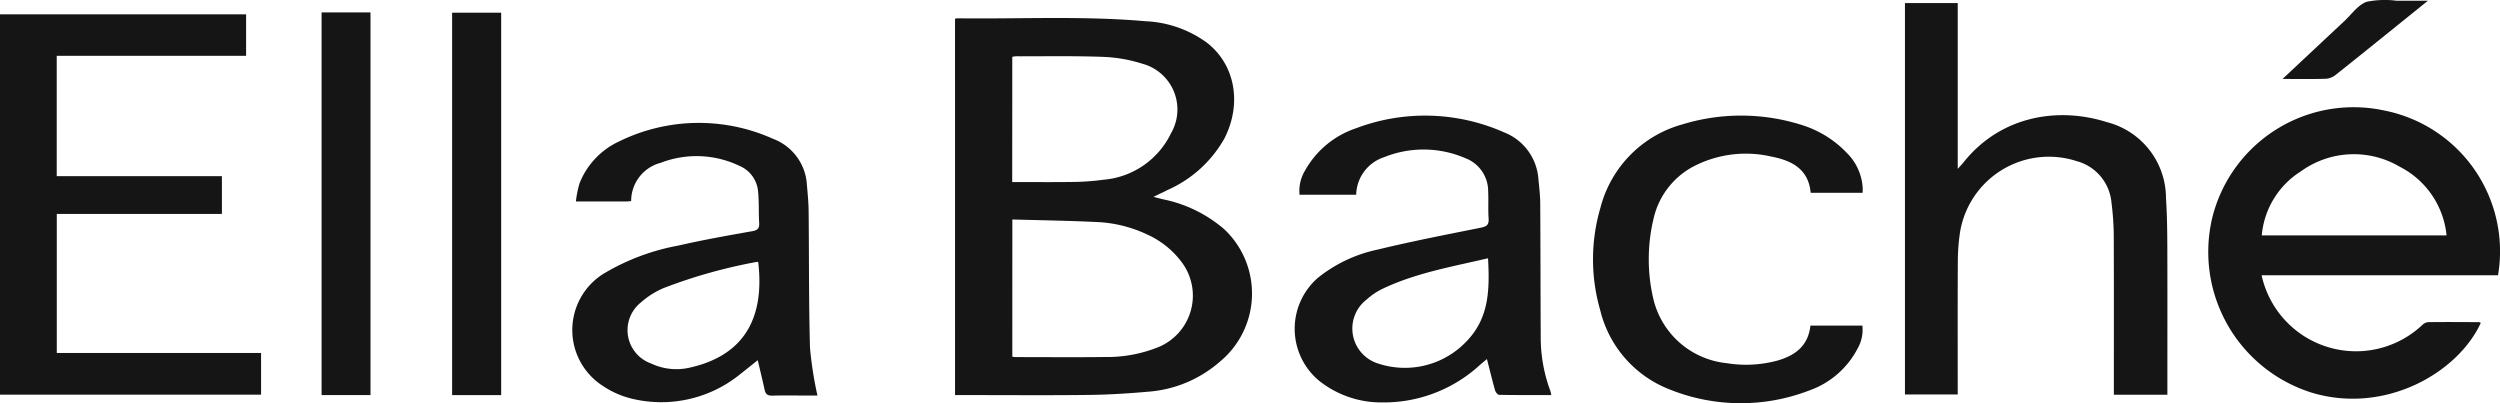
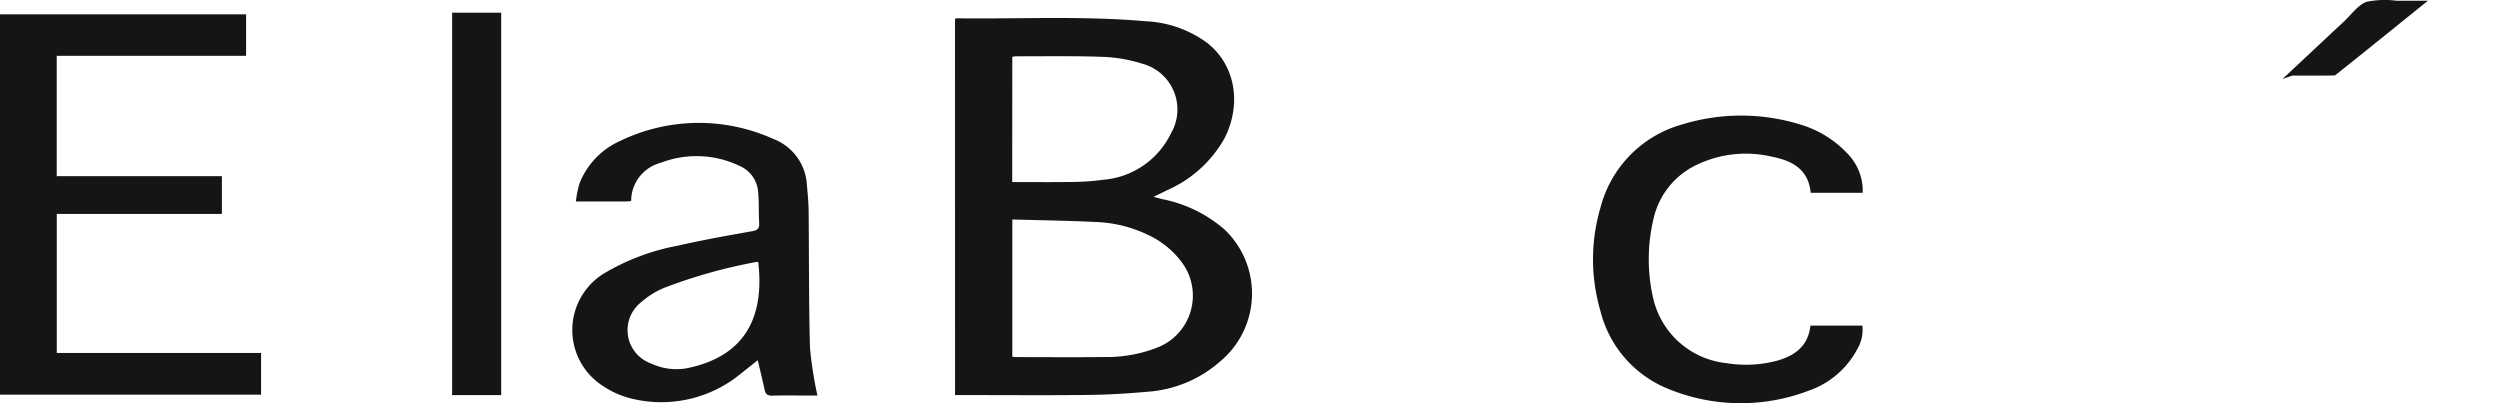
<svg xmlns="http://www.w3.org/2000/svg" width="248.009" height="40" viewBox="0 0 248.009 40">
  <path d="M35.527.753A.738.738,0,0,1,35.716.7C41.954.78,48.2.444,54.429.99a11.145,11.145,0,0,1,6.094,2.136c2.805,2.181,3.488,6.062,1.72,9.51a12.064,12.064,0,0,1-5.656,5.107c-.4.205-.8.392-1.373.669.392.1.629.165.869.227a13.353,13.353,0,0,1,6.182,3.013,8.765,8.765,0,0,1-.477,13.123,12.173,12.173,0,0,1-7.174,2.973c-1.949.173-3.909.293-5.867.315-4.123.048-8.248.013-12.371.013h-.848ZM41.21,34.272c.171.019.259.037.347.037,2.925,0,5.854.029,8.782-.008a13.75,13.75,0,0,0,5.344-.973,5.527,5.527,0,0,0,2.4-8.342,8.728,8.728,0,0,0-3.461-2.824,12.959,12.959,0,0,0-5.147-1.256c-2.736-.133-5.478-.171-8.262-.248ZM41.2,16.943c2.125,0,4.171.021,6.216-.011a24.367,24.367,0,0,0,2.824-.216,8.186,8.186,0,0,0,6.707-4.6A4.7,4.7,0,0,0,54.088,5.2a14.568,14.568,0,0,0-3.9-.675c-2.877-.107-5.76-.048-8.64-.056a2.339,2.339,0,0,0-.341.053Z" transform="translate(59.215 1.116)" fill="#151515" />
  <path d="M0,.533H24.414V4.648H5.627V16.587H22.014v3.747H5.632V34.127H25.9v4.136H0Z" transform="translate(0 0.889)" fill="#151515" />
-   <path d="M87.435,20.646a9.587,9.587,0,0,0,15.931,4.939.979.979,0,0,1,.568-.288c1.691-.021,3.381-.011,5.07,0a.469.469,0,0,1,.173.075c-2.243,4.9-9.4,9.083-16.678,6.947A14.632,14.632,0,0,1,82.566,14.83,14.444,14.444,0,0,1,99.6,4.3a14.239,14.239,0,0,1,11.288,16.347Zm18.347-3.957a8.578,8.578,0,0,0-4.648-6.811,8.953,8.953,0,0,0-9.776.44,8.368,8.368,0,0,0-3.907,6.371Z" transform="translate(136.925 6.662)" fill="#151515" />
-   <path d="M70.864.114H76.1V16.565c.261-.293.408-.44.536-.6,3.624-4.59,9.3-5.616,14.265-4.037a7.785,7.785,0,0,1,5.859,7.552c.109,1.611.125,3.229.133,4.846.016,4.606.005,9.208.005,13.814v.827h-5.31v-.827c0-5.054.013-10.11-.011-15.163a27.828,27.828,0,0,0-.227-3.085A4.681,4.681,0,0,0,87.918,15.8a8.932,8.932,0,0,0-11.571,6.931,19.847,19.847,0,0,0-.237,2.949c-.024,4.109-.011,8.222-.011,12.331v.933H70.864Z" transform="translate(118.114 0.19)" fill="#151515" />
-   <path d="M73.613,32.021c-1.749,0-3.456.011-5.163-.021-.141,0-.355-.259-.405-.432-.285-1.011-.531-2.029-.811-3.12-.184.155-.419.344-.645.541a14.094,14.094,0,0,1-9.715,3.763A9.9,9.9,0,0,1,50.6,30.615a6.7,6.7,0,0,1-.128-10.23,14.135,14.135,0,0,1,5.942-2.8c3.387-.821,6.814-1.485,10.232-2.171.576-.115.795-.3.755-.9-.061-.9,0-1.8-.045-2.693a3.5,3.5,0,0,0-2.264-3.3A10.467,10.467,0,0,0,57,8.436a4.006,4.006,0,0,0-2.736,3.715H48.644a3.908,3.908,0,0,1,.56-2.427,9.1,9.1,0,0,1,5.04-4.168,19.324,19.324,0,0,1,14.681.4A5.374,5.374,0,0,1,72.341,10.6c.08.8.176,1.611.181,2.416.029,4.379.024,8.76.048,13.142a15.3,15.3,0,0,0,.963,5.475,2.528,2.528,0,0,1,.08.392m-6.27-13.574c-3.6.843-7.176,1.461-10.475,3.032a6.814,6.814,0,0,0-1.555,1.051A3.633,3.633,0,0,0,56.461,28.9a8.428,8.428,0,0,0,8.864-2.331c2.165-2.32,2.176-5.136,2.019-8.126" transform="translate(80.275 7.17)" fill="#151515" />
  <path d="M27.128,12.325c-.2.016-.357.04-.509.04-1.6,0-3.195,0-4.974,0a10.434,10.434,0,0,1,.36-1.792A7.685,7.685,0,0,1,25.949,6.4,17.94,17.94,0,0,1,41.19,6.144a5.186,5.186,0,0,1,3.373,4.582c.077.872.163,1.747.171,2.619.048,4.515.011,9.032.136,13.545a37.356,37.356,0,0,0,.739,4.726H44.451c-1.1,0-2.208-.021-3.312.011-.435.011-.667-.12-.763-.549-.213-.976-.451-1.947-.691-2.968-.565.451-1.136.915-1.712,1.365a12.415,12.415,0,0,1-10.811,2.445,8.857,8.857,0,0,1-2.819-1.243,6.586,6.586,0,0,1-.016-11.107,22.23,22.23,0,0,1,7.478-2.829c2.432-.56,4.9-.995,7.355-1.432.555-.1.7-.309.667-.827-.059-1.029-.005-2.069-.107-3.093a3.037,3.037,0,0,0-1.848-2.557,9.863,9.863,0,0,0-7.819-.3,3.914,3.914,0,0,0-2.925,3.8m12.609,6.054c-.043-.011-.091-.037-.128-.029a51.424,51.424,0,0,0-9.278,2.605,8.316,8.316,0,0,0-2.259,1.437A3.511,3.511,0,0,0,29.1,28.435a5.866,5.866,0,0,0,3.629.459c6.054-1.261,7.59-5.48,7.006-10.515" transform="translate(35.485 7.622)" fill="#151515" />
  <path d="M80.831,25.132h5.15a3.724,3.724,0,0,1-.461,2.253,8.636,8.636,0,0,1-4.838,4.195,18.887,18.887,0,0,1-13.8-.107,11.272,11.272,0,0,1-6.907-7.867A18.144,18.144,0,0,1,60,13.431,11.578,11.578,0,0,1,68.1,5.18a19.909,19.909,0,0,1,11.72.005A10.5,10.5,0,0,1,84.437,8a5.33,5.33,0,0,1,1.573,3.416c.011.171,0,.341,0,.544H80.853C80.642,9.625,79,8.764,77,8.377a11.253,11.253,0,0,0-7.446.805,7.8,7.8,0,0,0-4.272,5.275,17.287,17.287,0,0,0-.072,7.88,8.348,8.348,0,0,0,7.307,6.523,11.9,11.9,0,0,0,5.094-.272c1.7-.5,3-1.443,3.216-3.456" transform="translate(98.773 7.167)" fill="#151515" />
-   <rect width="4.851" height="37.961" transform="translate(31.903 1.232)" fill="#151515" />
  <rect width="4.867" height="37.937" transform="translate(44.852 1.259)" fill="#151515" />
-   <path d="M84.91,7.832c2.136-2,4.12-3.859,6.107-5.715.723-.675,1.352-1.6,2.213-1.933A8.995,8.995,0,0,1,96.238.075c.963-.005,1.925,0,3.091,0-.781.632-1.419,1.147-2.056,1.659-2.384,1.92-4.76,3.845-7.16,5.747a1.737,1.737,0,0,1-.965.336c-1.344.037-2.691.016-4.238.016" transform="translate(141.526 0)" fill="#151515" />
+   <path d="M84.91,7.832c2.136-2,4.12-3.859,6.107-5.715.723-.675,1.352-1.6,2.213-1.933A8.995,8.995,0,0,1,96.238.075c.963-.005,1.925,0,3.091,0-.781.632-1.419,1.147-2.056,1.659-2.384,1.92-4.76,3.845-7.16,5.747c-1.344.037-2.691.016-4.238.016" transform="translate(141.526 0)" fill="#151515" />
</svg>